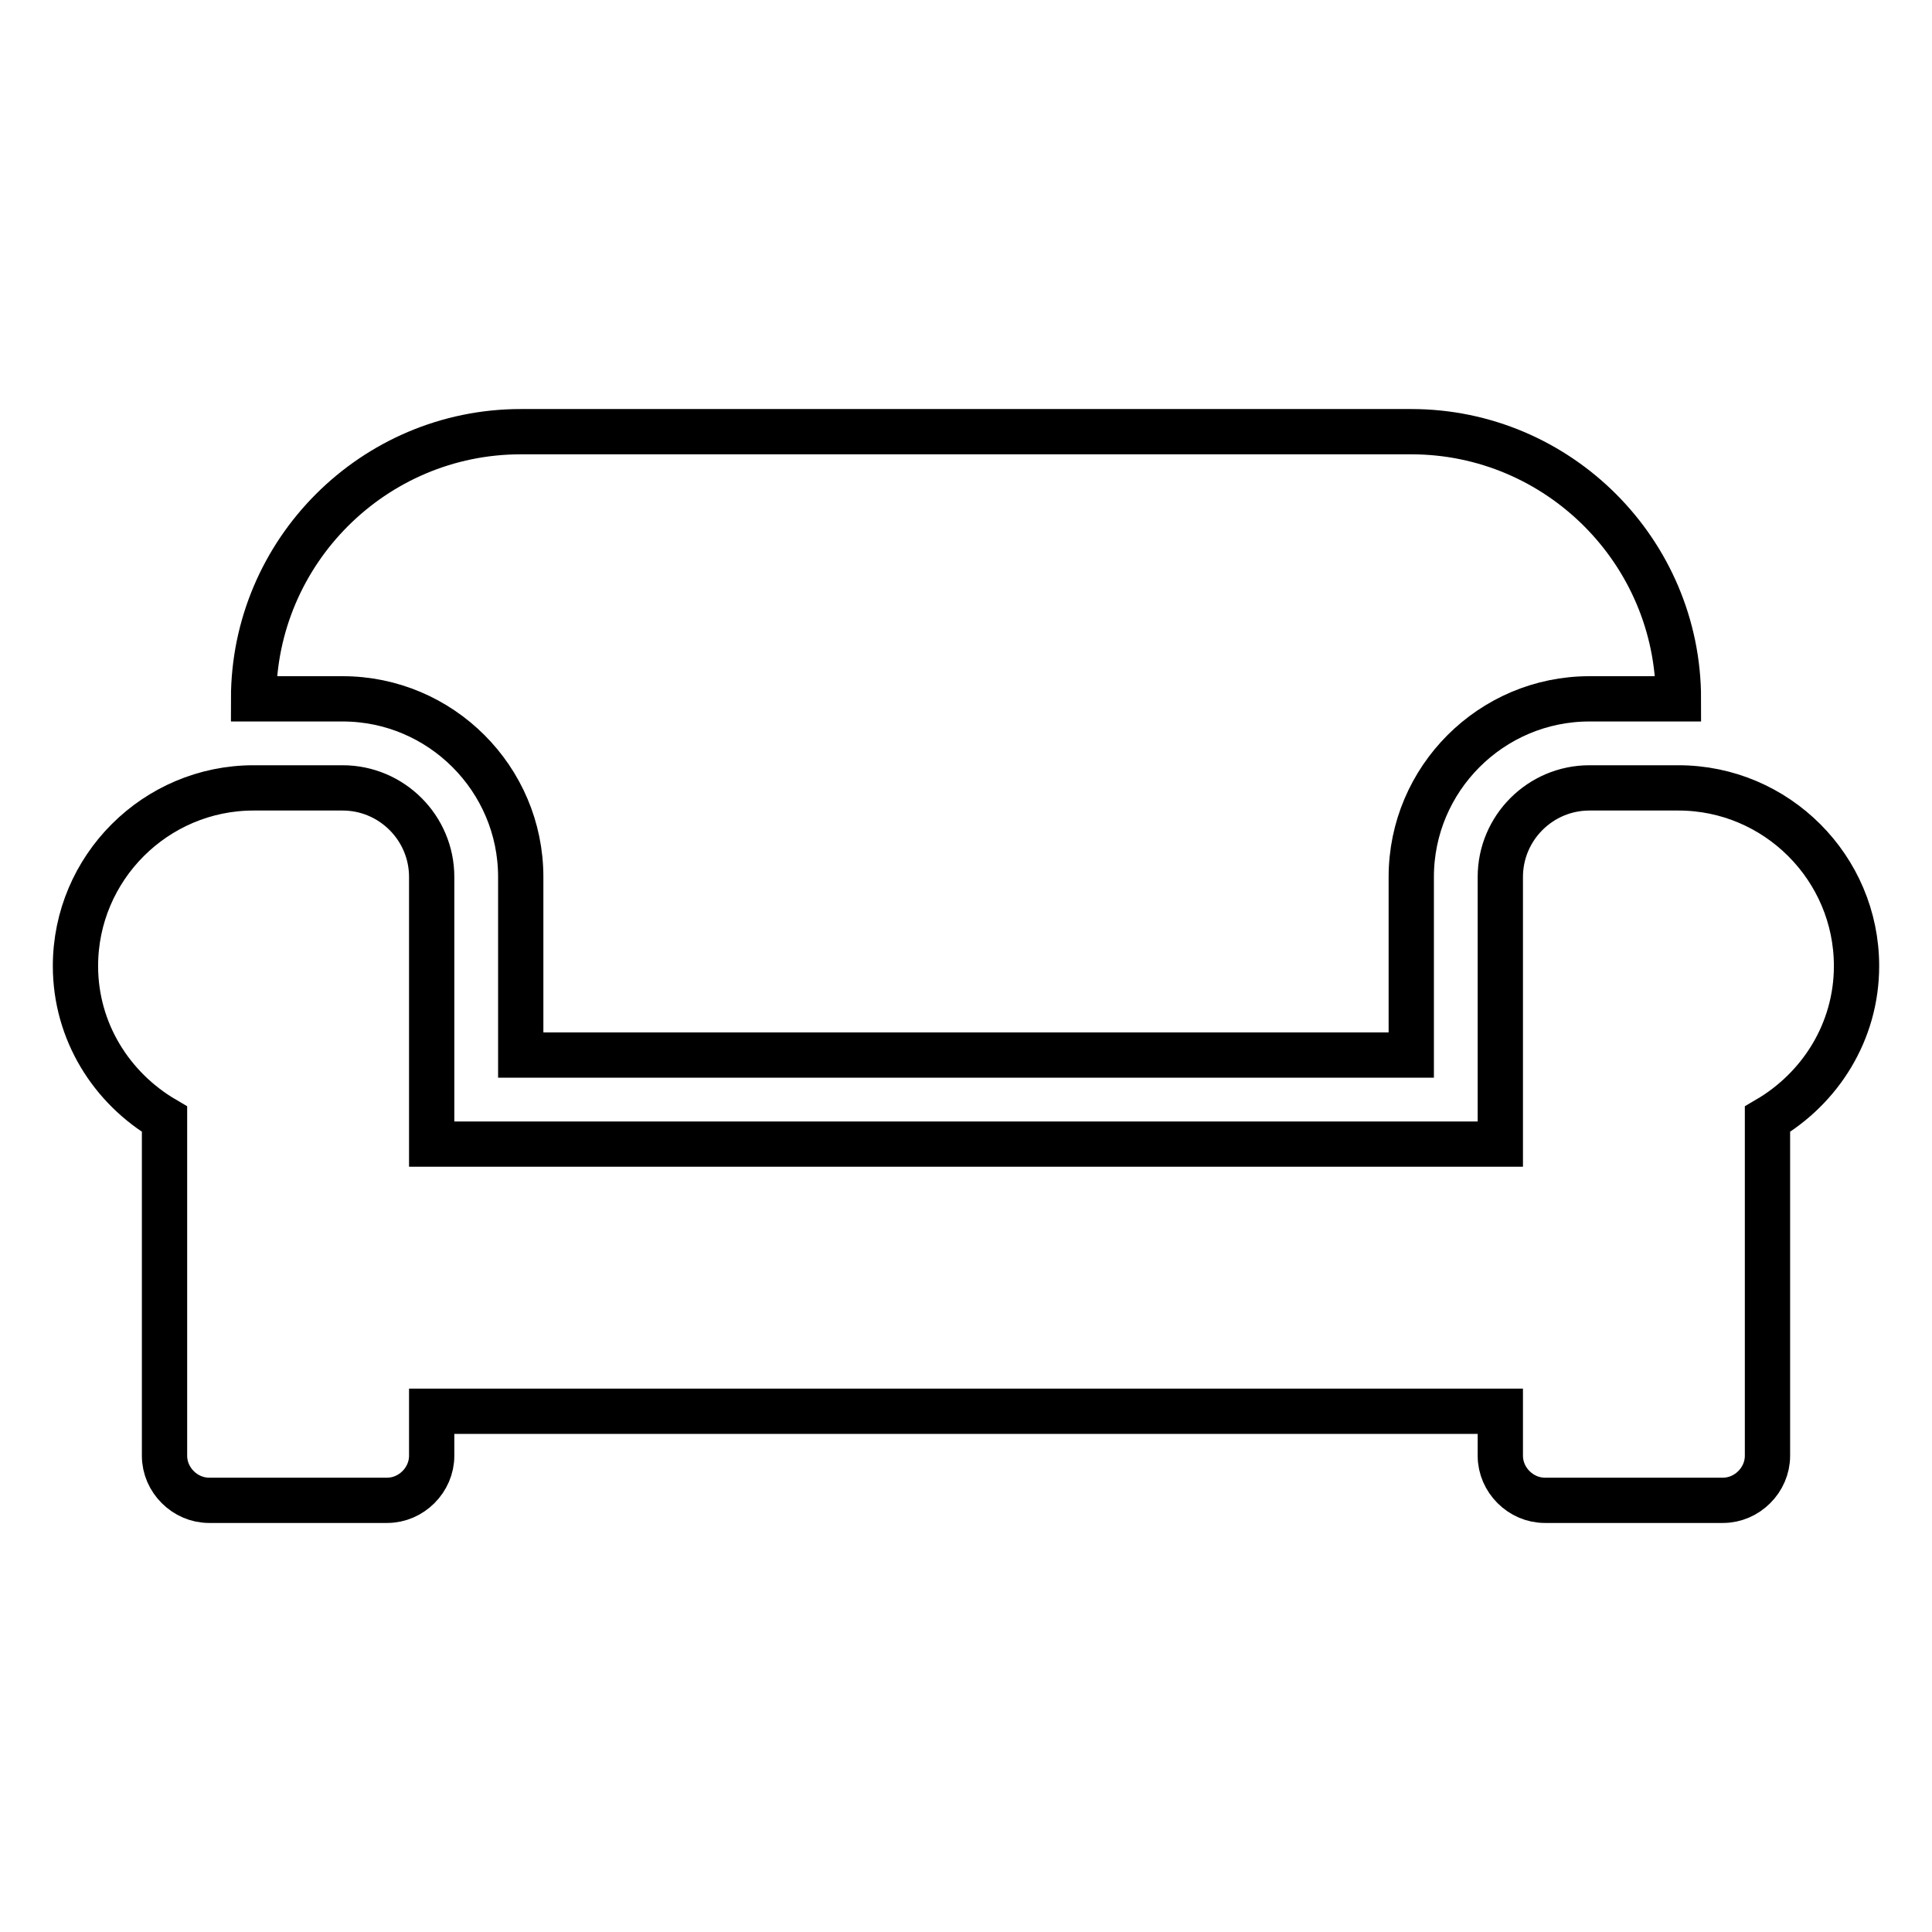
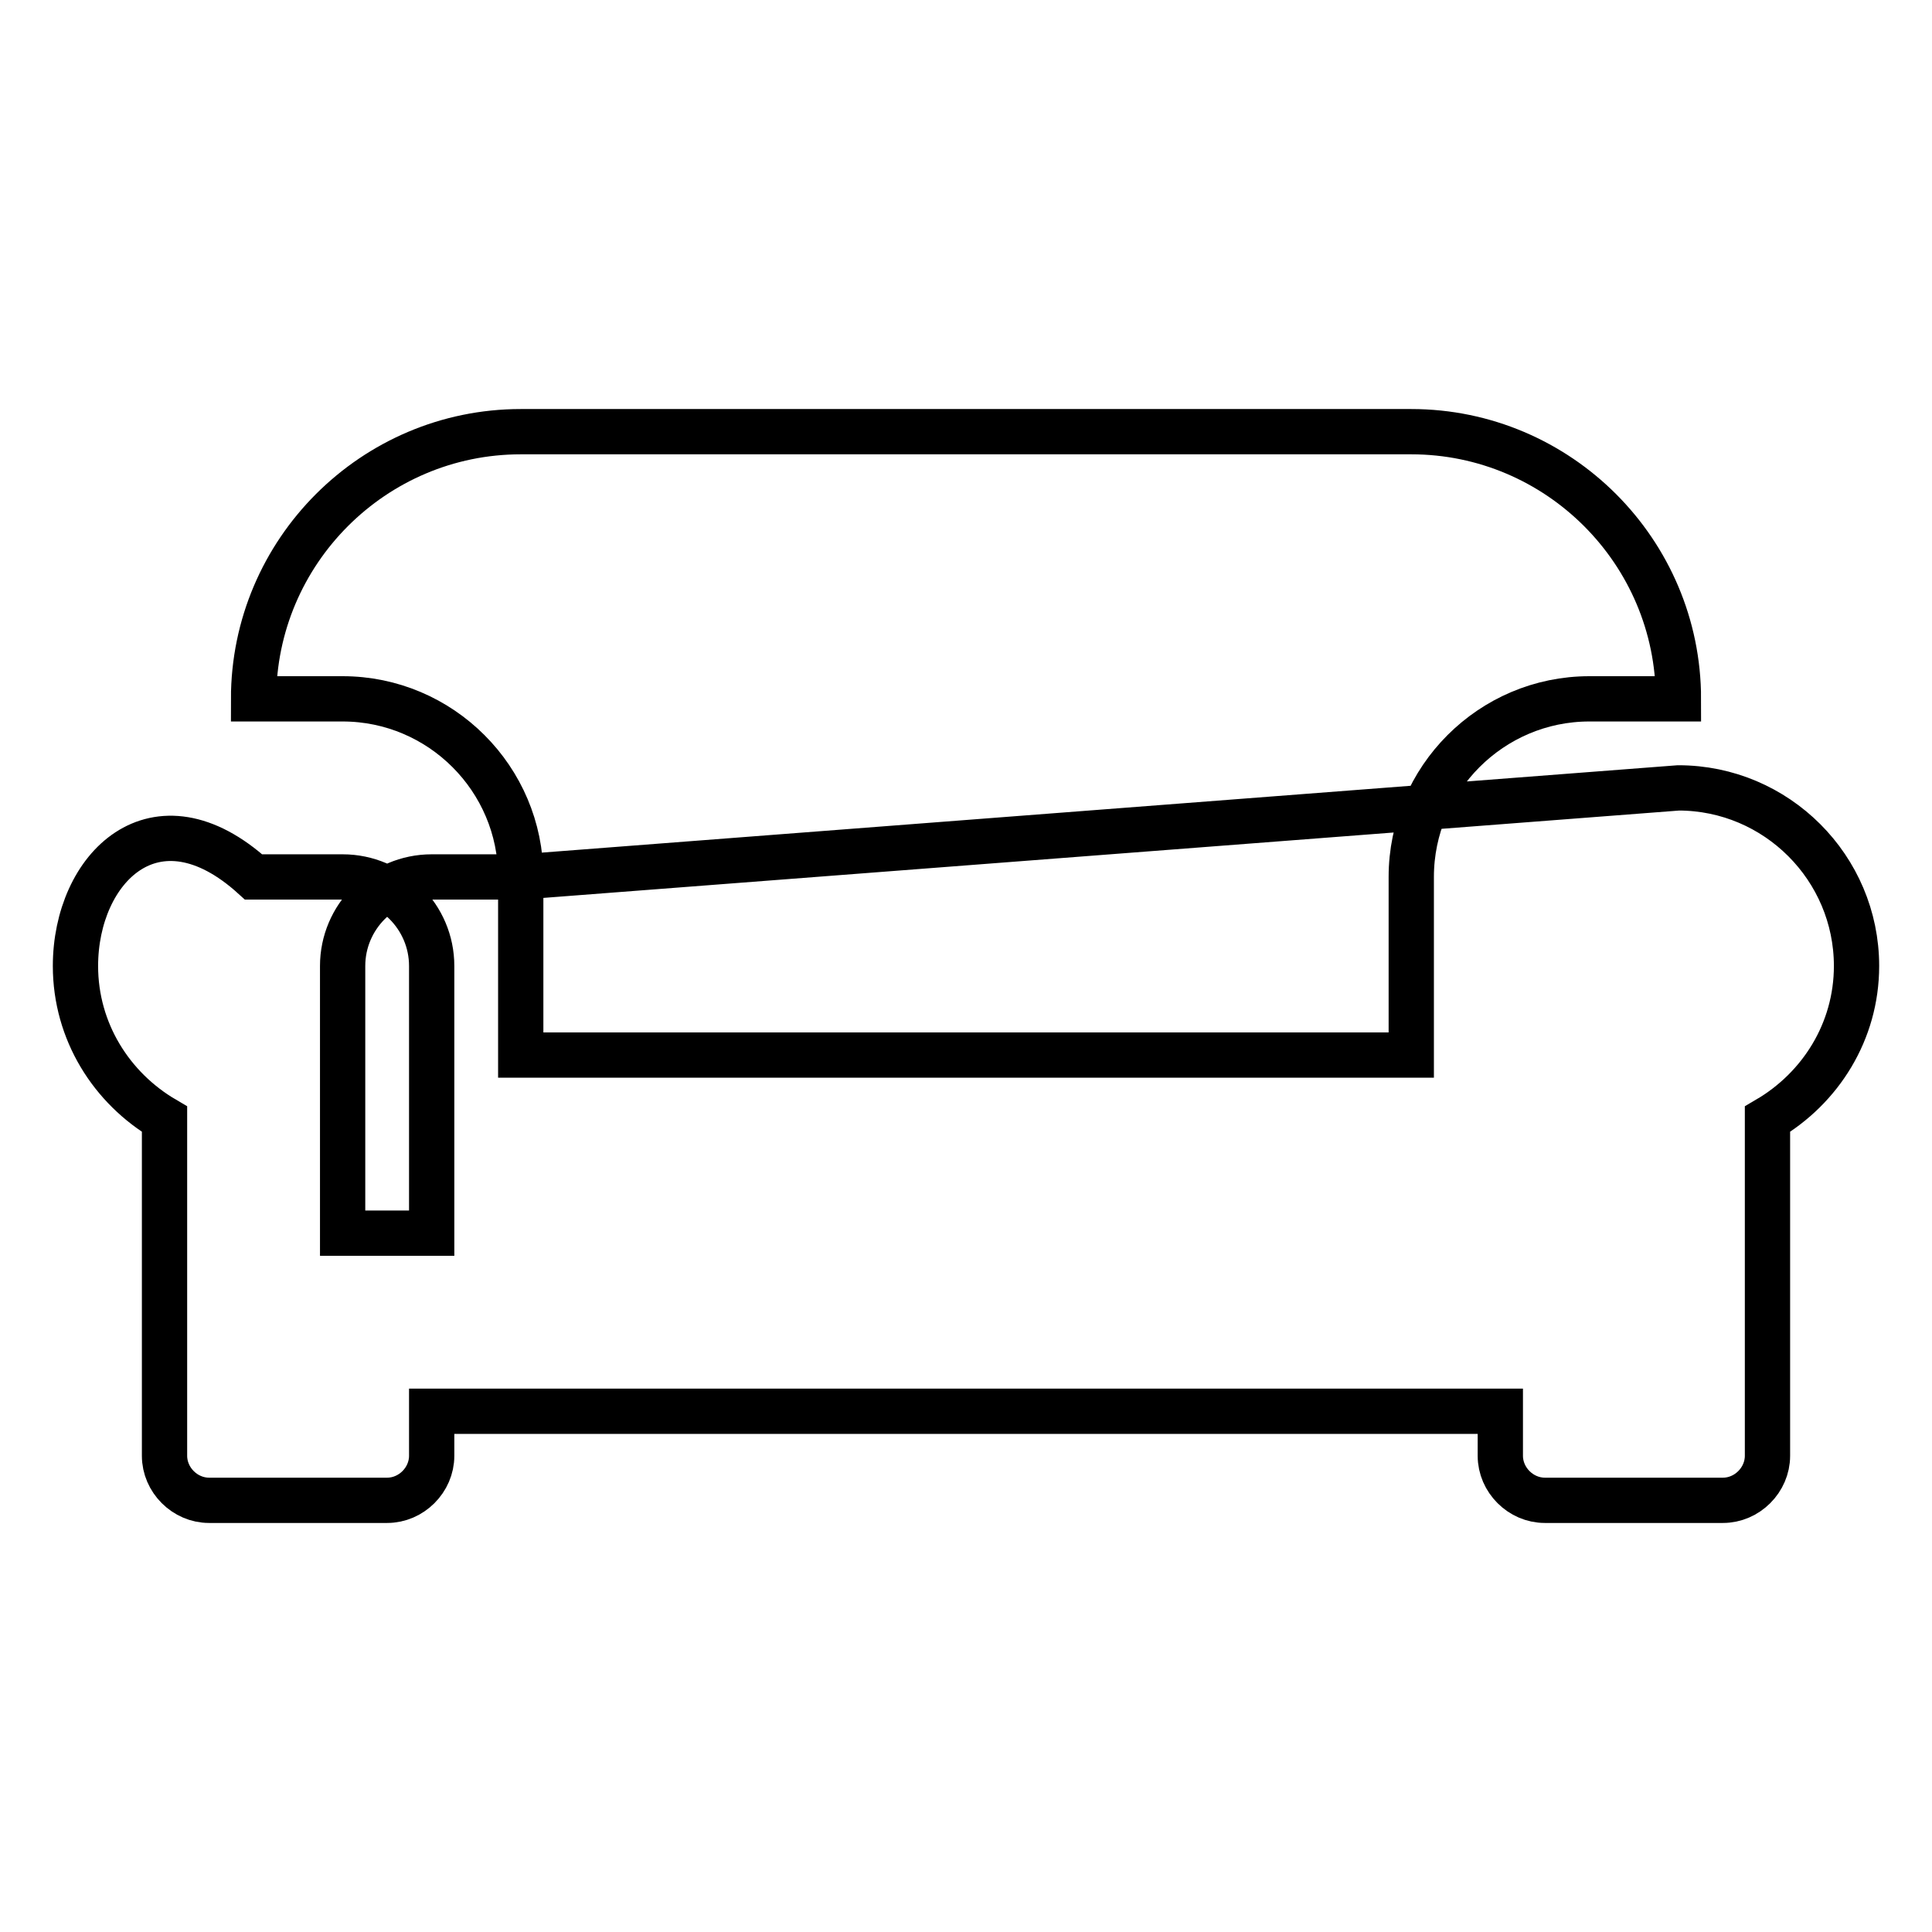
<svg xmlns="http://www.w3.org/2000/svg" version="1.1" x="0px" y="0px" viewBox="0 0 256 256" enable-background="new 0 0 256 256" xml:space="preserve">
  <g>
-     <path stroke-width="6" fill-opacity="0" stroke="#000000" d="M69,116.2v23.6h118v-23.6c0-13,10.6-23.6,23.6-23.6h11.8c0-19.5-15.9-35.4-35.4-35.4H69 c-19.5,0-35.4,15.9-35.4,35.4h11.8C58.4,92.6,69,103.2,69,116.2z M222.4,104.4h-11.8c-6.5,0-11.8,5.3-11.8,11.8v35.4H57.2v-35.4 c0-6.5-5.3-11.8-11.8-11.8H33.6C20.6,104.4,10,115,10,128c0,8.7,4.8,16.2,11.8,20.3v44.6c0,3.2,2.7,5.9,5.9,5.9h23.6 c3.2,0,5.9-2.7,5.9-5.9V187h141.6v5.9c0,3.2,2.7,5.9,5.9,5.9h23.6c3.2,0,5.9-2.7,5.9-5.9v-44.6c7-4.1,11.8-11.6,11.8-20.3 C246,115,235.4,104.4,222.4,104.4z" />
+     <path stroke-width="6" fill-opacity="0" stroke="#000000" d="M69,116.2v23.6h118v-23.6c0-13,10.6-23.6,23.6-23.6h11.8c0-19.5-15.9-35.4-35.4-35.4H69 c-19.5,0-35.4,15.9-35.4,35.4h11.8C58.4,92.6,69,103.2,69,116.2z h-11.8c-6.5,0-11.8,5.3-11.8,11.8v35.4H57.2v-35.4 c0-6.5-5.3-11.8-11.8-11.8H33.6C20.6,104.4,10,115,10,128c0,8.7,4.8,16.2,11.8,20.3v44.6c0,3.2,2.7,5.9,5.9,5.9h23.6 c3.2,0,5.9-2.7,5.9-5.9V187h141.6v5.9c0,3.2,2.7,5.9,5.9,5.9h23.6c3.2,0,5.9-2.7,5.9-5.9v-44.6c7-4.1,11.8-11.6,11.8-20.3 C246,115,235.4,104.4,222.4,104.4z" />
  </g>
</svg>